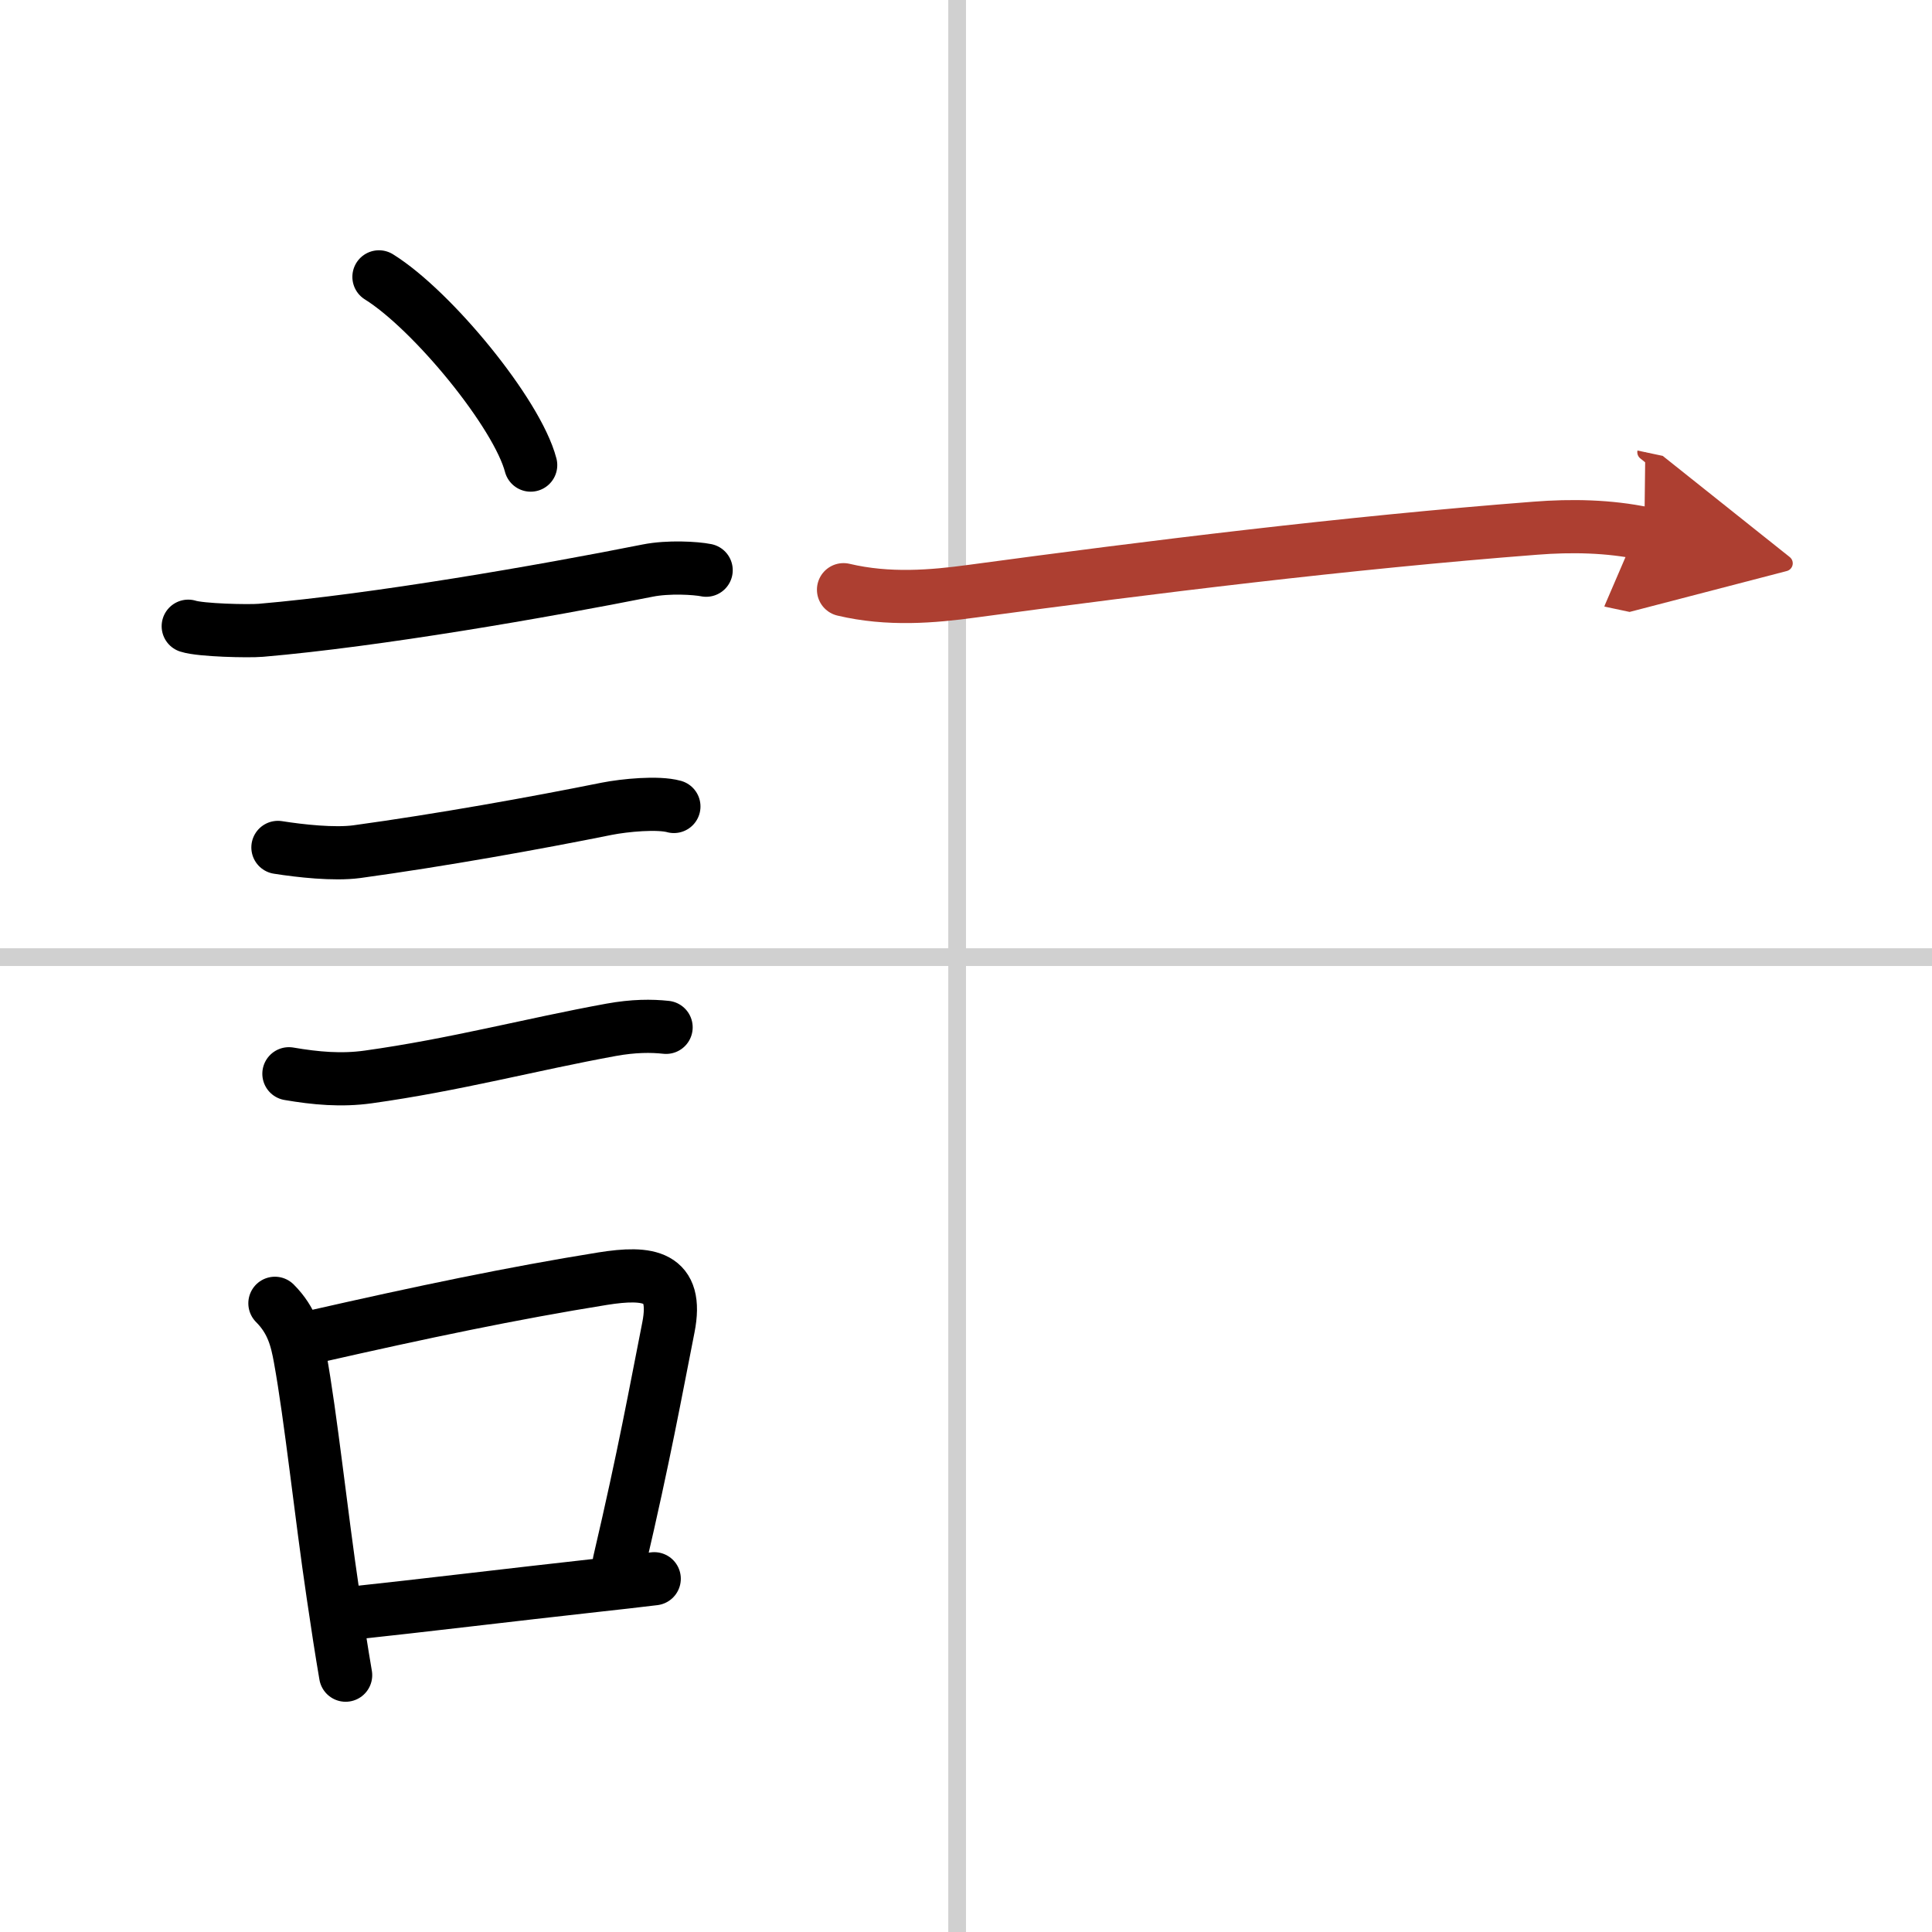
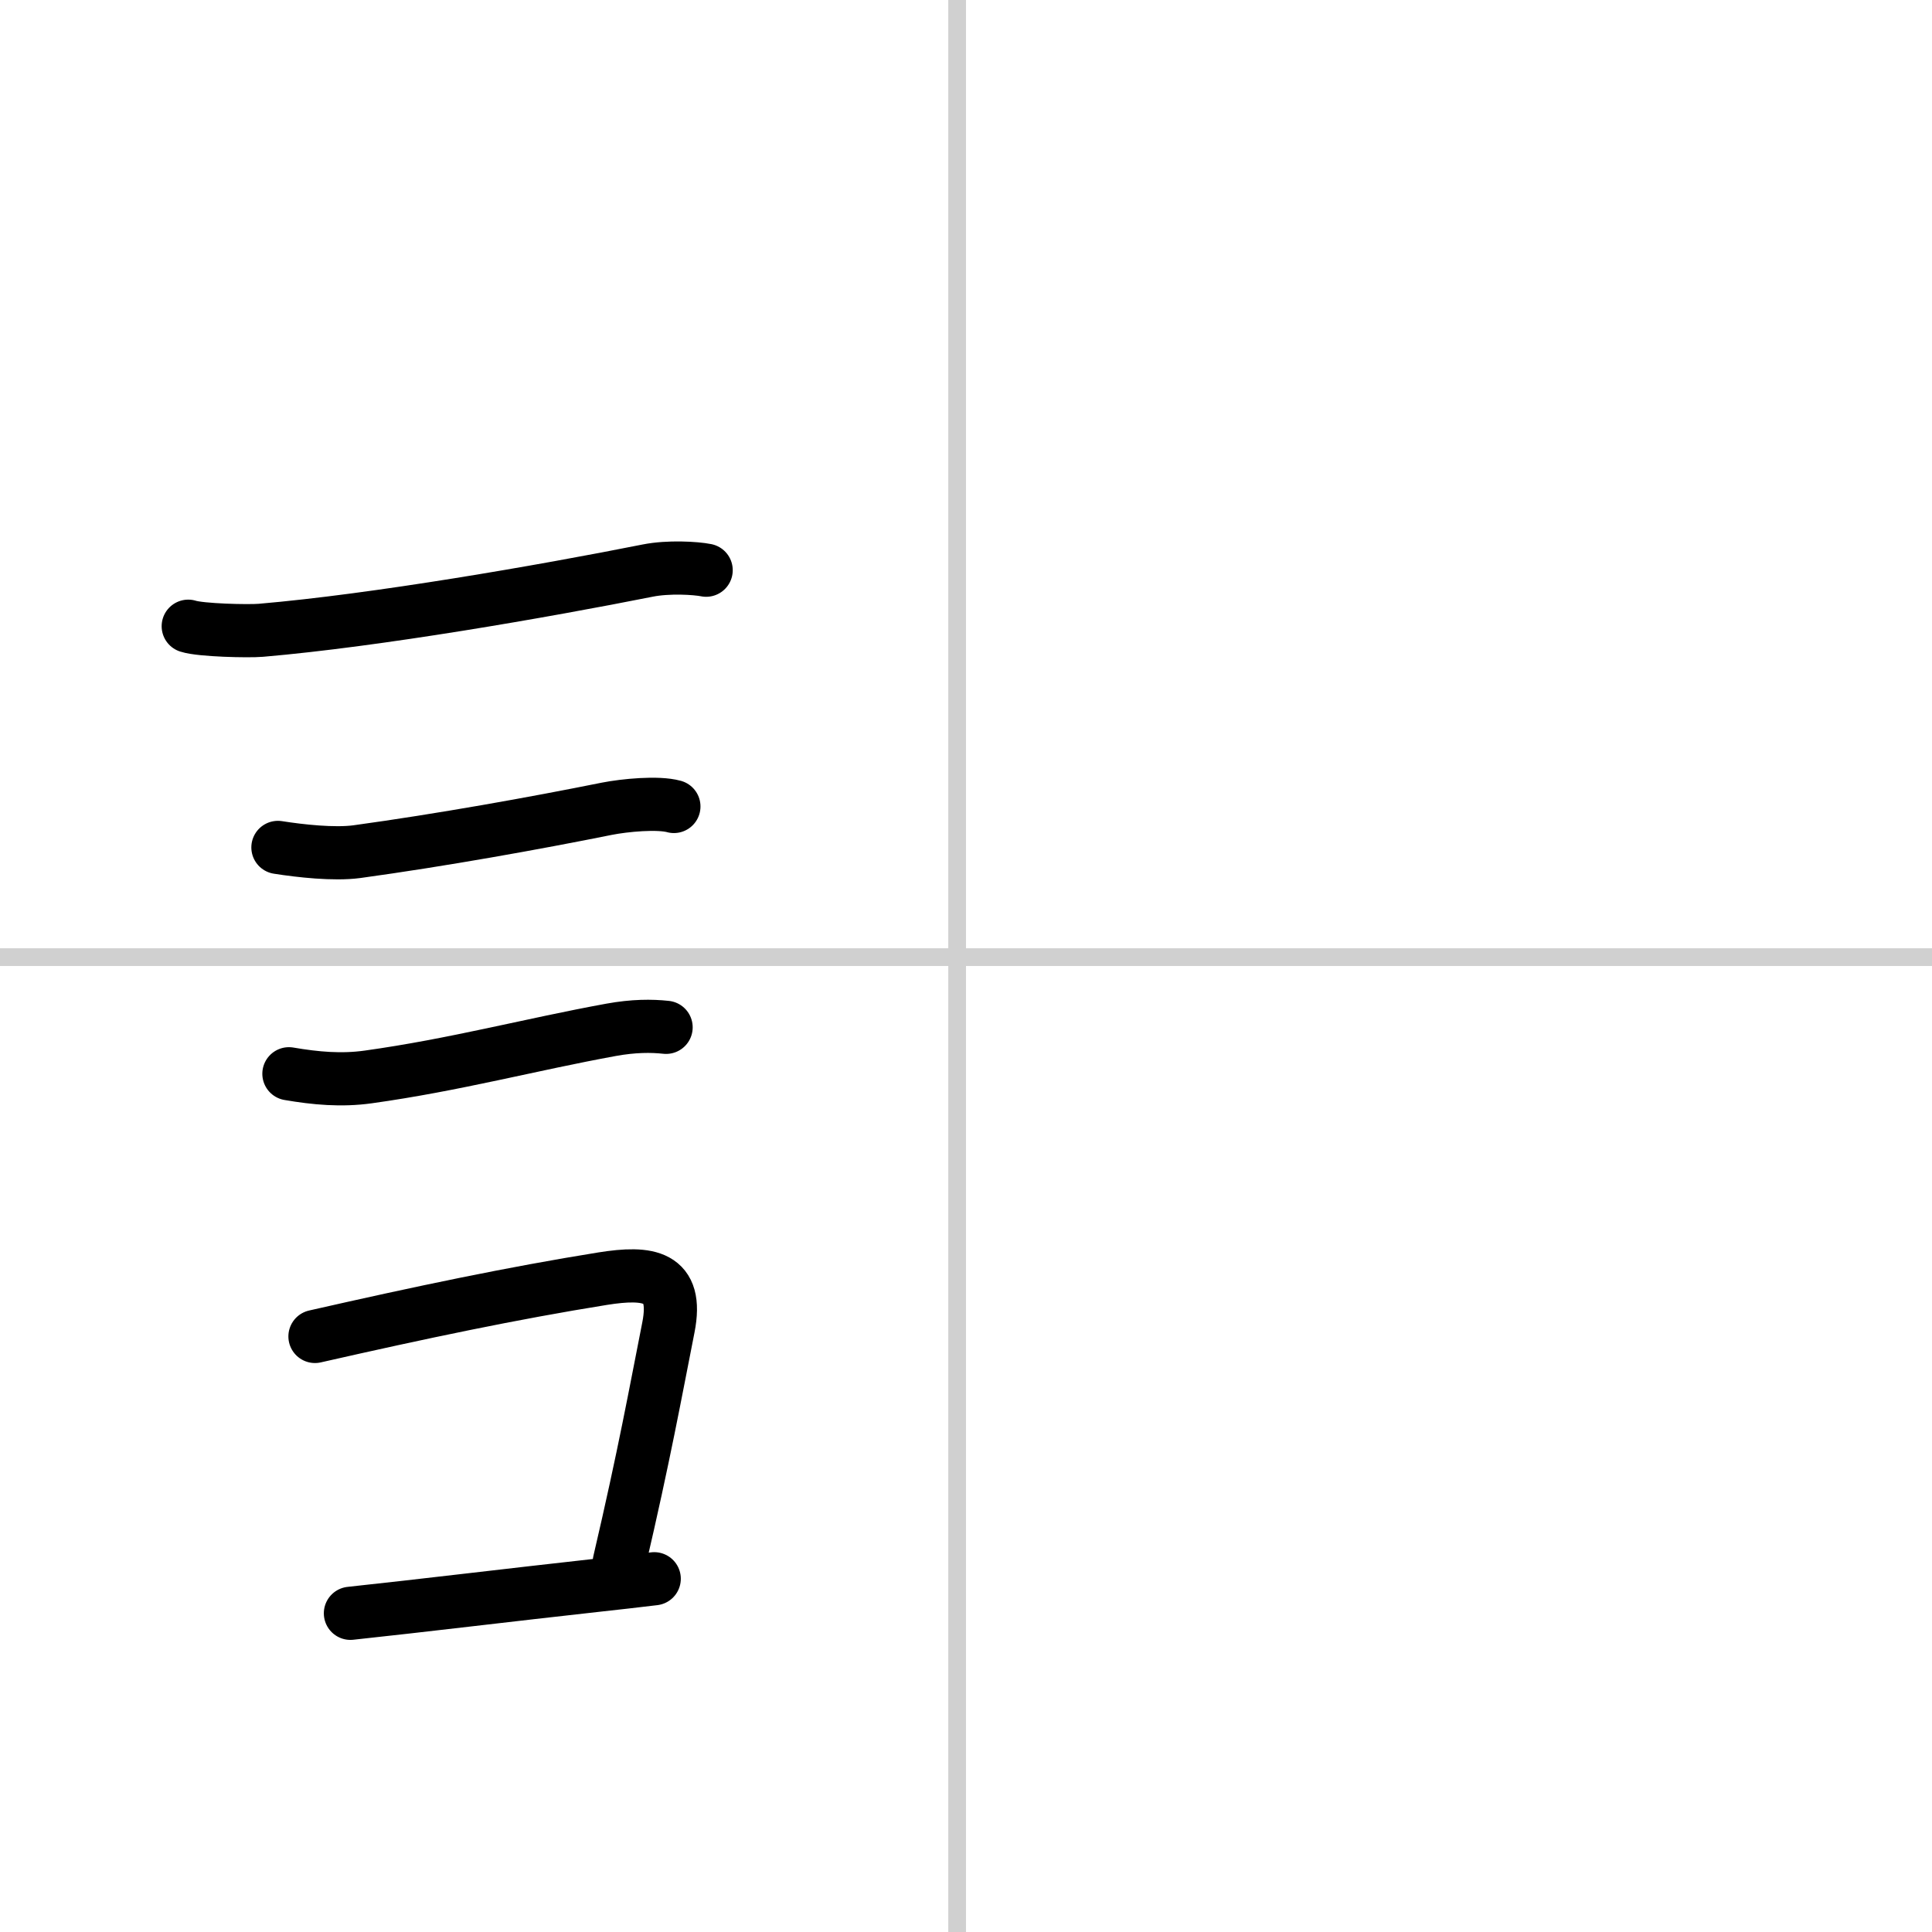
<svg xmlns="http://www.w3.org/2000/svg" width="400" height="400" viewBox="0 0 109 109">
  <defs>
    <marker id="a" markerWidth="4" orient="auto" refX="1" refY="5" viewBox="0 0 10 10">
      <polyline points="0 0 10 5 0 10 1 5" fill="#ad3f31" stroke="#ad3f31" />
    </marker>
  </defs>
  <g fill="none" stroke="#000" stroke-linecap="round" stroke-linejoin="round" stroke-width="3">
    <rect width="100%" height="100%" fill="#fff" stroke="#fff" />
    <line x1="54" x2="54" y2="109" stroke="#d0d0d0" stroke-width="1" />
    <line x2="109" y1="54" y2="54" stroke="#d0d0d0" stroke-width="1" />
-     <path d="m21.38 15.62c3.02 1.88 7.8 7.71 8.56 10.62" />
    <path d="m10.62 35.33c0.71 0.23 3.4 0.29 4.1 0.23 6.53-0.56 15.9-2.19 21.83-3.37 1.16-0.23 2.7-0.14 3.29-0.02" />
    <path d="m15.68 47.81c1.27 0.2 3.16 0.41 4.45 0.24 4.74-0.65 10.03-1.6 14.1-2.42 1.01-0.2 2.89-0.38 3.79-0.13" />
    <path d="m16.3 60.58c1.52 0.26 2.96 0.39 4.47 0.18 4.89-0.68 9.16-1.83 13.71-2.66 1.27-0.23 2.27-0.23 3.1-0.14" />
-     <path d="m15.51 73.53c0.98 0.98 1.23 2.03 1.42 3.07 0.61 3.35 1.17 8.72 1.86 13.37 0.24 1.64 0.48 3.2 0.71 4.54" />
    <path d="m17.77 75.4c6.03-1.37 11.13-2.44 16.23-3.26 2.58-0.41 4.29-0.19 3.71 2.75-0.72 3.64-1.36 7.2-2.77 13.23" />
    <path d="m19.77 91.02c3.94-0.42 8.94-1.03 14-1.59 1.01-0.11 2.06-0.23 3.14-0.36" />
-     <path d="M47.59,33.27c2.53,0.6,5.03,0.39,7.29,0.08C64.88,32,76,30.62,86.63,29.8c2.02-0.16,4.16-0.12,6.14,0.3" marker-end="url(#a)" stroke="#ad3f31" />
  </g>
</svg>